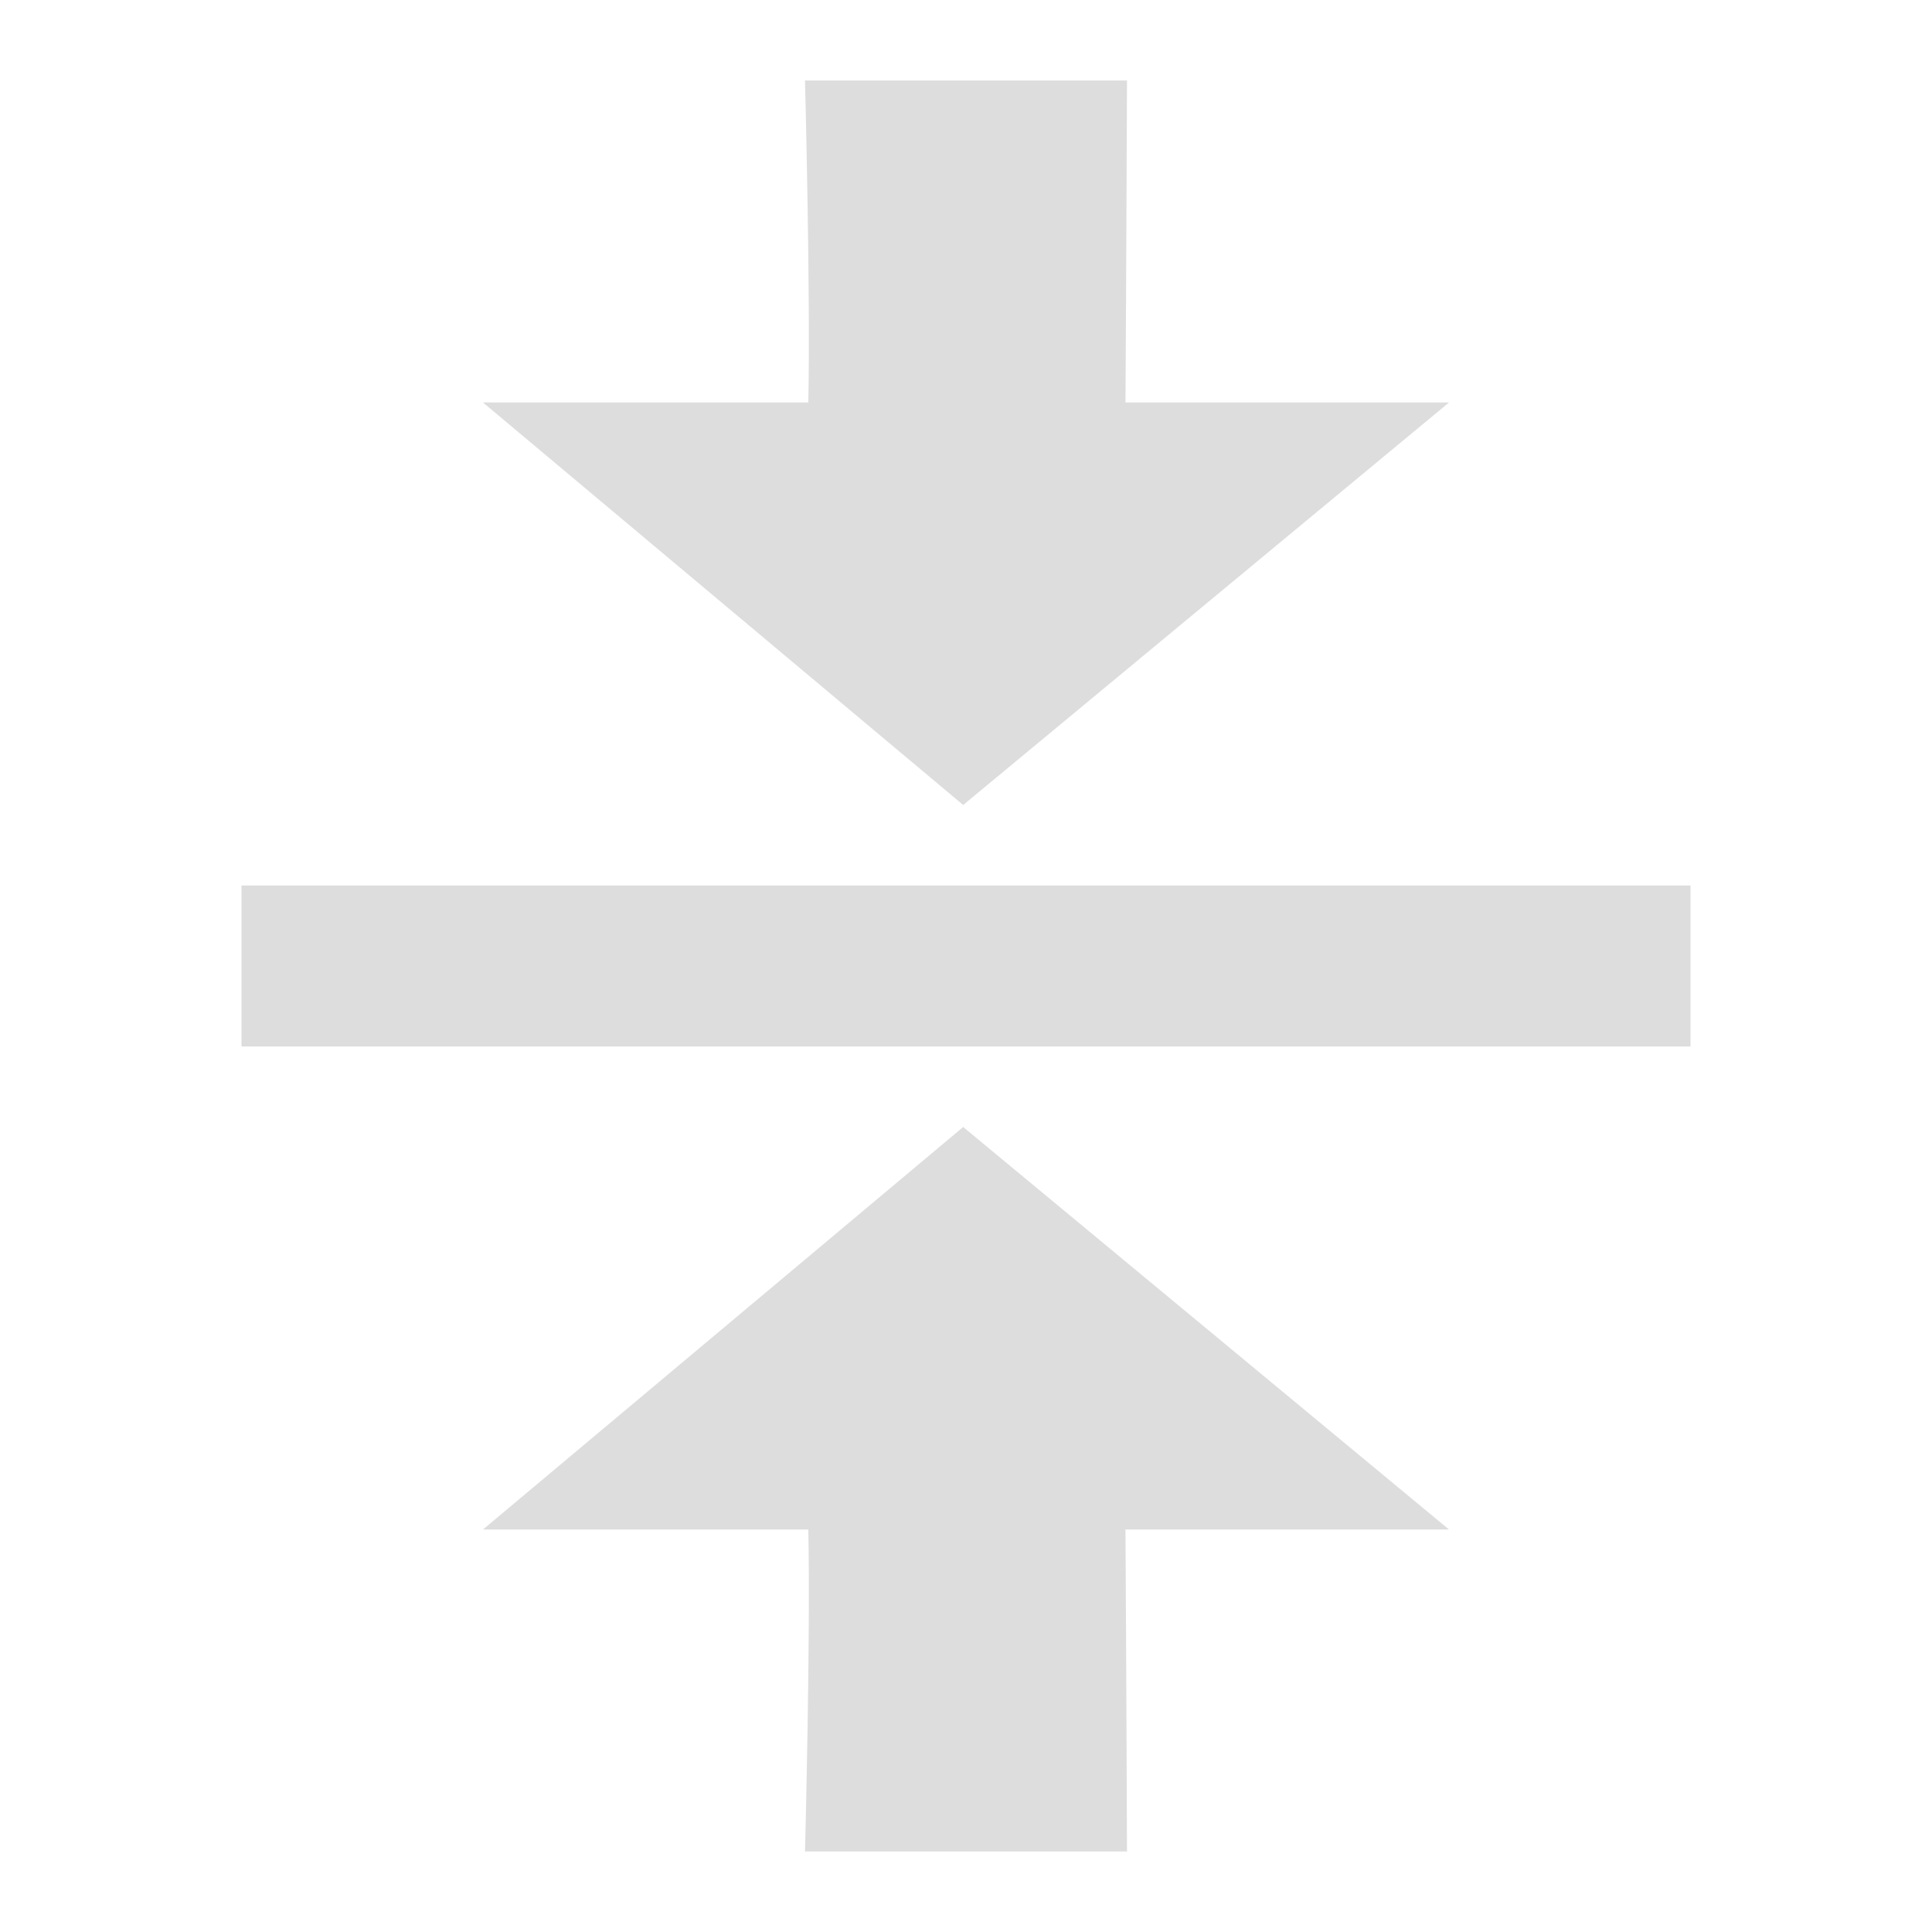
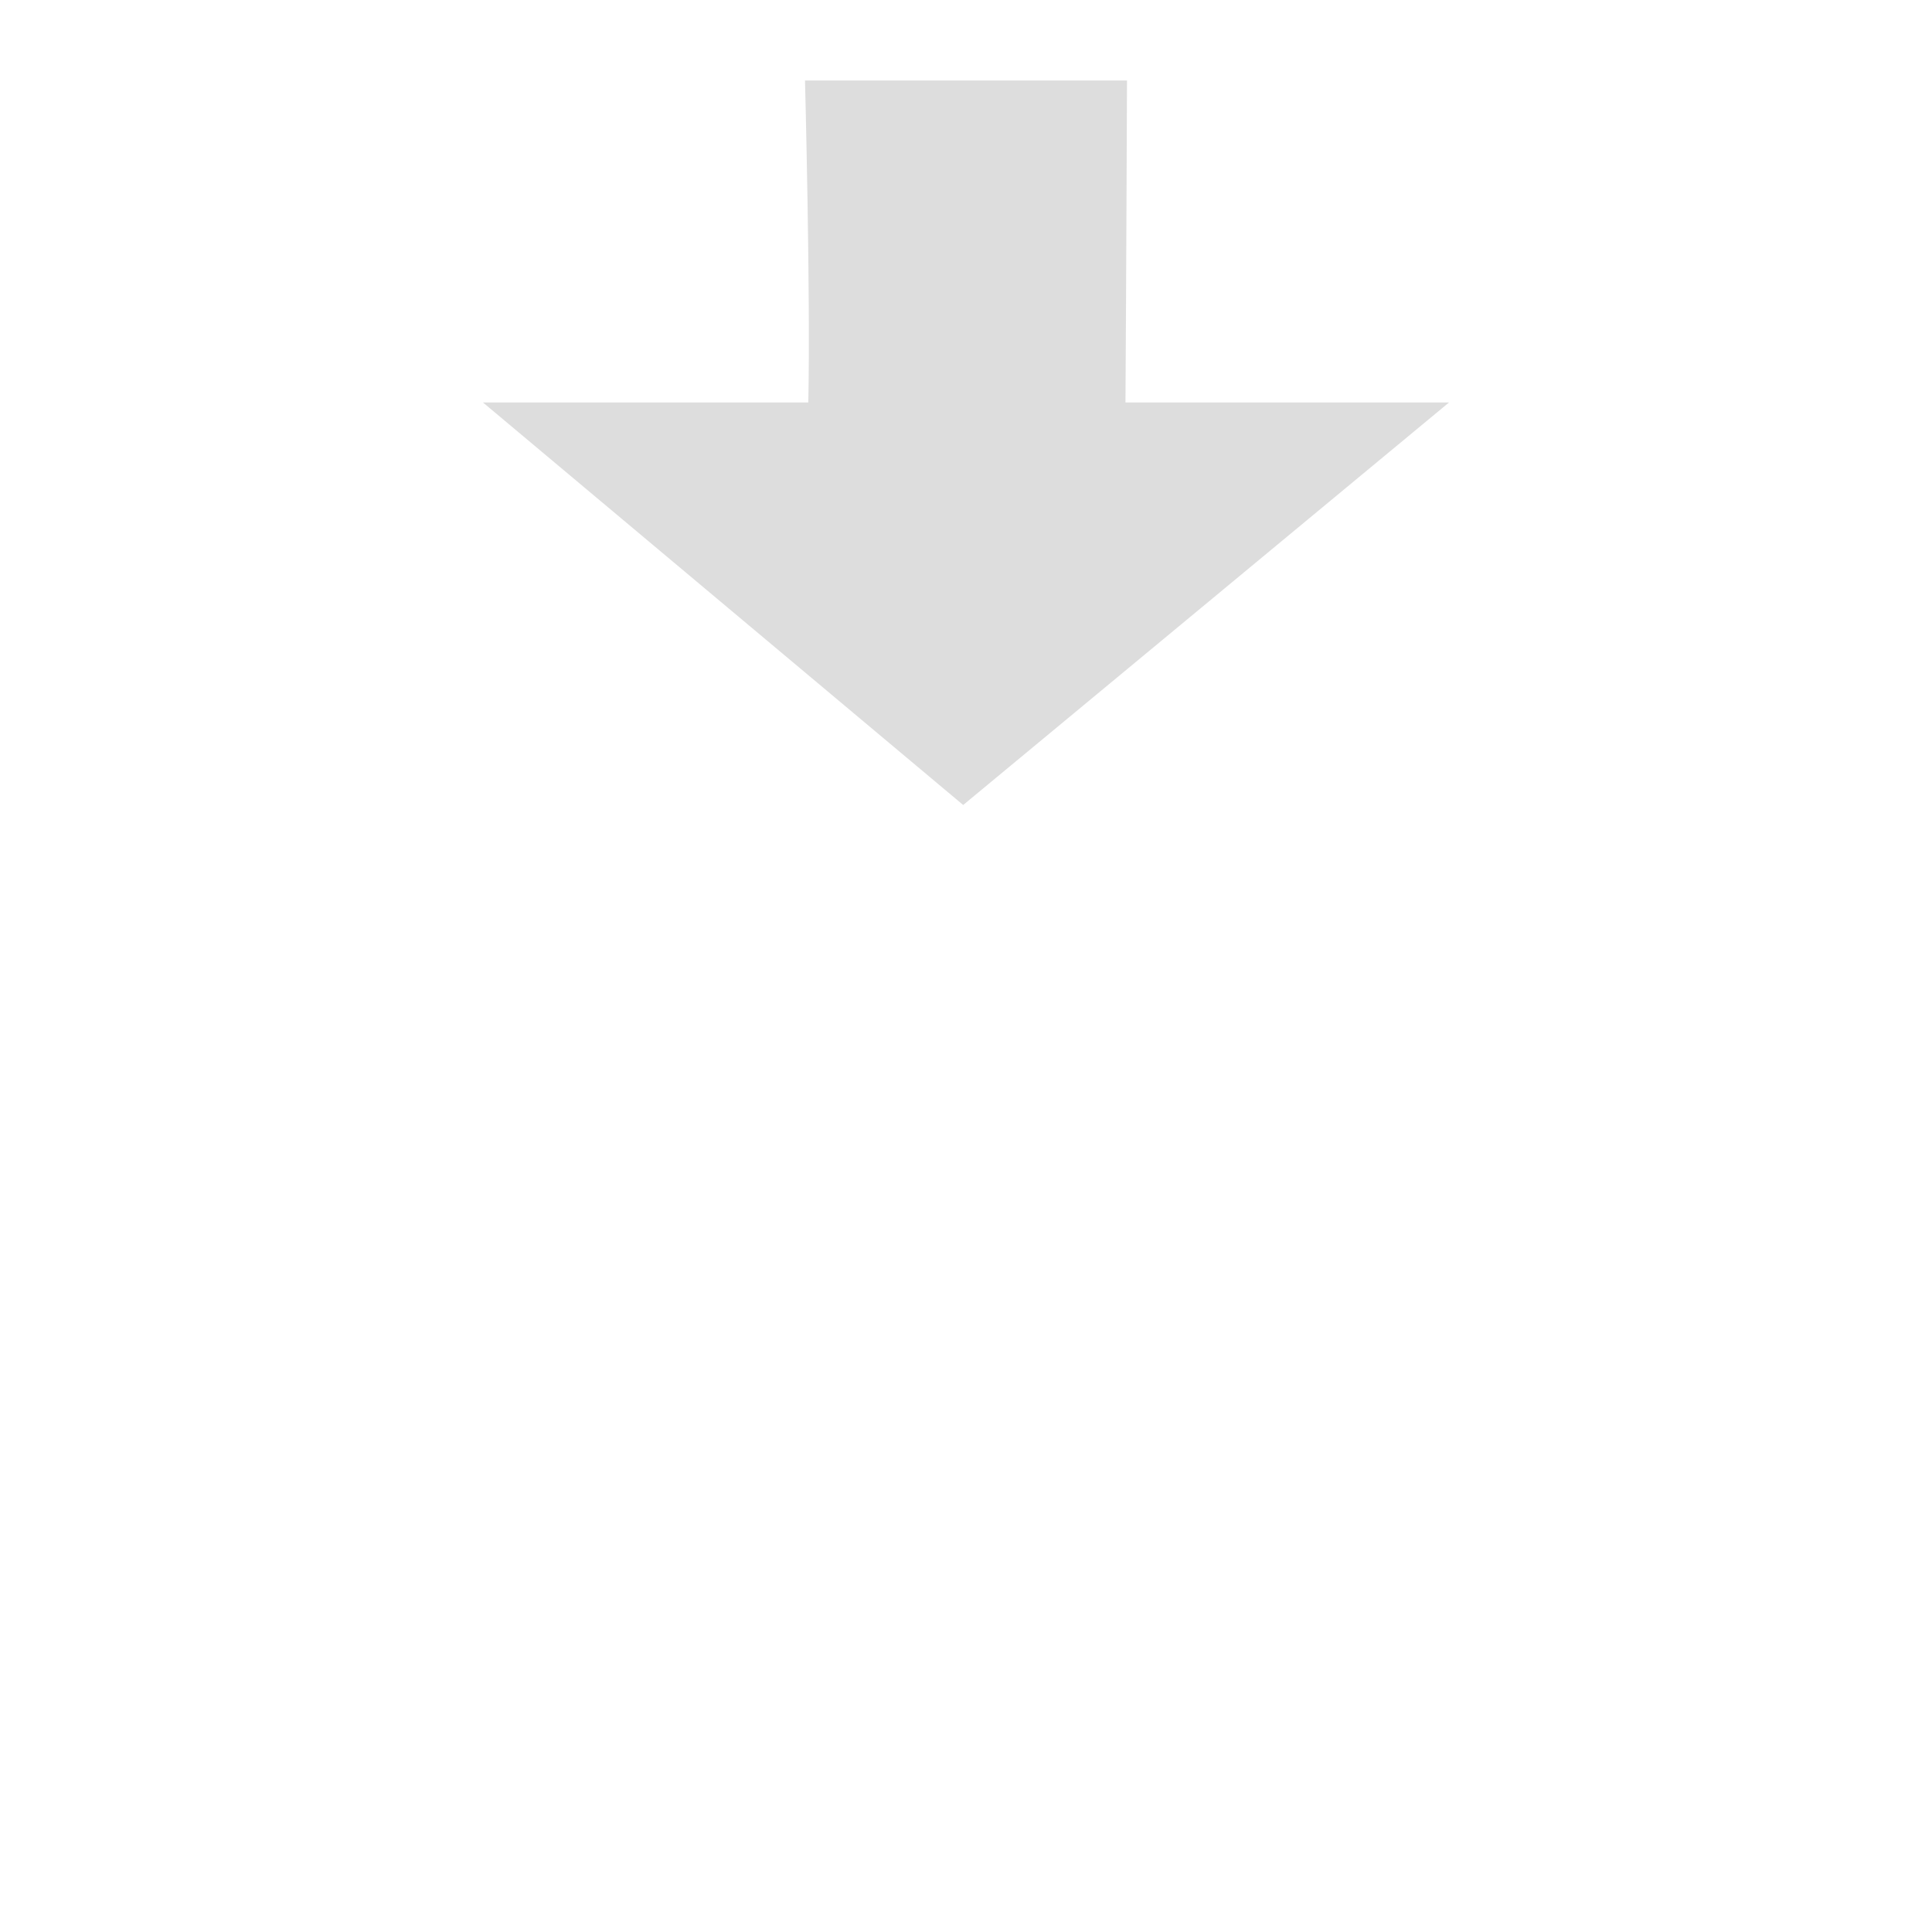
<svg xmlns="http://www.w3.org/2000/svg" xmlns:ns1="http://www.inkscape.org/namespaces/inkscape" xmlns:ns2="http://sodipodi.sourceforge.net/DTD/sodipodi-0.dtd" xmlns:ns3="http://www.openswatchbook.org/uri/2009/osb" xmlns:xlink="http://www.w3.org/1999/xlink" viewBox="0 0 24 24" id="svg7384" height="24" width="24" version="1.1" ns1:version="0.91 r13725" ns2:docname="gimp-vcenter.svg">
  <ns2:namedview pagecolor="#ffffff" bordercolor="#595959" borderopacity="1" objecttolerance="10" gridtolerance="10" guidetolerance="10" ns1:pageopacity="0" ns1:pageshadow="2" ns1:window-width="640" ns1:window-height="480" id="namedview1509" showgrid="false" ns1:zoom="9.8333333" ns1:cx="-916.91394" ns1:cy="808.5911" ns1:window-x="0" ns1:window-y="27" ns1:window-maximized="0" ns1:current-layer="svg7384" />
  <defs id="defs7386">
    <linearGradient ns3:paint="solid" id="linearGradient8074">
      <stop id="stop8072" offset="0" style="stop-color:#dddddd;stop-opacity:1;" />
    </linearGradient>
    <linearGradient ns3:paint="solid" id="linearGradient7561">
      <stop id="stop7558" offset="0" style="stop-color:#b8b8b8;stop-opacity:1;" />
    </linearGradient>
    <linearGradient ns3:paint="solid" id="linearGradient7548">
      <stop id="stop7546" offset="0" style="stop-color:#ffffff;stop-opacity:1;" />
    </linearGradient>
    <linearGradient ns3:paint="solid" id="linearGradient7542">
      <stop id="stop7538" offset="0" style="stop-color:#eeeeee;stop-opacity:1;" />
    </linearGradient>
    <linearGradient gradientTransform="matrix(0,-735328.32,170712.69,0,2464326300,577972450)" ns3:paint="solid" id="linearGradient19282">
      <stop id="stop19284" offset="0" style="stop-color:#cecece;stop-opacity:1;" />
    </linearGradient>
    <linearGradient gradientTransform="matrix(0.347,0,0,0.306,-154.352,-275.324)" ns3:paint="solid" id="linearGradient19282-4">
      <stop id="stop19284-0" offset="0" style="stop-color:#dddddd;stop-opacity:1;" />
    </linearGradient>
    <linearGradient gradientTransform="translate(928.914,183.14)" gradientUnits="userSpaceOnUse" y2="1046.862" x2="18" y1="1046.862" x1="6" id="linearGradient10054" xlink:href="#linearGradient19282-4" />
    <linearGradient gradientTransform="translate(-183.14,-928.914)" gradientUnits="userSpaceOnUse" y2="-12" x2="-1039.362" y1="-12" x1="-1041.362" id="linearGradient10056" xlink:href="#linearGradient19282-4" />
    <linearGradient gradientTransform="translate(928.914,183.14)" gradientUnits="userSpaceOnUse" y2="1033.862" x2="18" y1="1033.862" x1="6" id="linearGradient10058" xlink:href="#linearGradient19282-4" />
  </defs>
  <g transform="translate(-471.103,-16.109)" style="display:inline" id="stock">
    <g id="gimp-vcenter" transform="translate(471.103,-1012.253)">
-       <path style="fill:url(#linearGradient10054);fill-opacity:1;stroke:none;stroke-width:1.209" d="m 18,1047.362 -6.035,-5 -5.965,5 4.041,0 c 0.029,1.332 -0.041,4 -0.041,4 l 4,0 c 0,0 -0.01,-2.668 -0.019,-4 z" id="path12078" ns1:connector-curvature="0" />
-       <rect style="fill:url(#linearGradient10056);fill-opacity:1;stroke:none;stroke-width:0.89" id="rect12082" width="2" height="18" x="-1041.362" y="-21" transform="matrix(0,-1,-1,0,0,0)" />
-       <path style="fill:url(#linearGradient10058);fill-opacity:1;stroke:none;stroke-width:1.209" d="m 18,1033.362 -6.035,5 -5.965,-5 4.041,0 c 0.029,-1.332 -0.041,-4 -0.041,-4 l 4,0 c 0,0 -0.01,2.668 -0.019,4 z" id="path12078-7-4" ns1:connector-curvature="0" />
+       <path style="fill:url(#linearGradient10058);fill-opacity:1;stroke:none;stroke-width:1.209" d="m 18,1033.362 -6.035,5 -5.965,-5 4.041,0 c 0.029,-1.332 -0.041,-4 -0.041,-4 l 4,0 c 0,0 -0.01,2.668 -0.019,4 " id="path12078-7-4" ns1:connector-curvature="0" />
    </g>
  </g>
</svg>